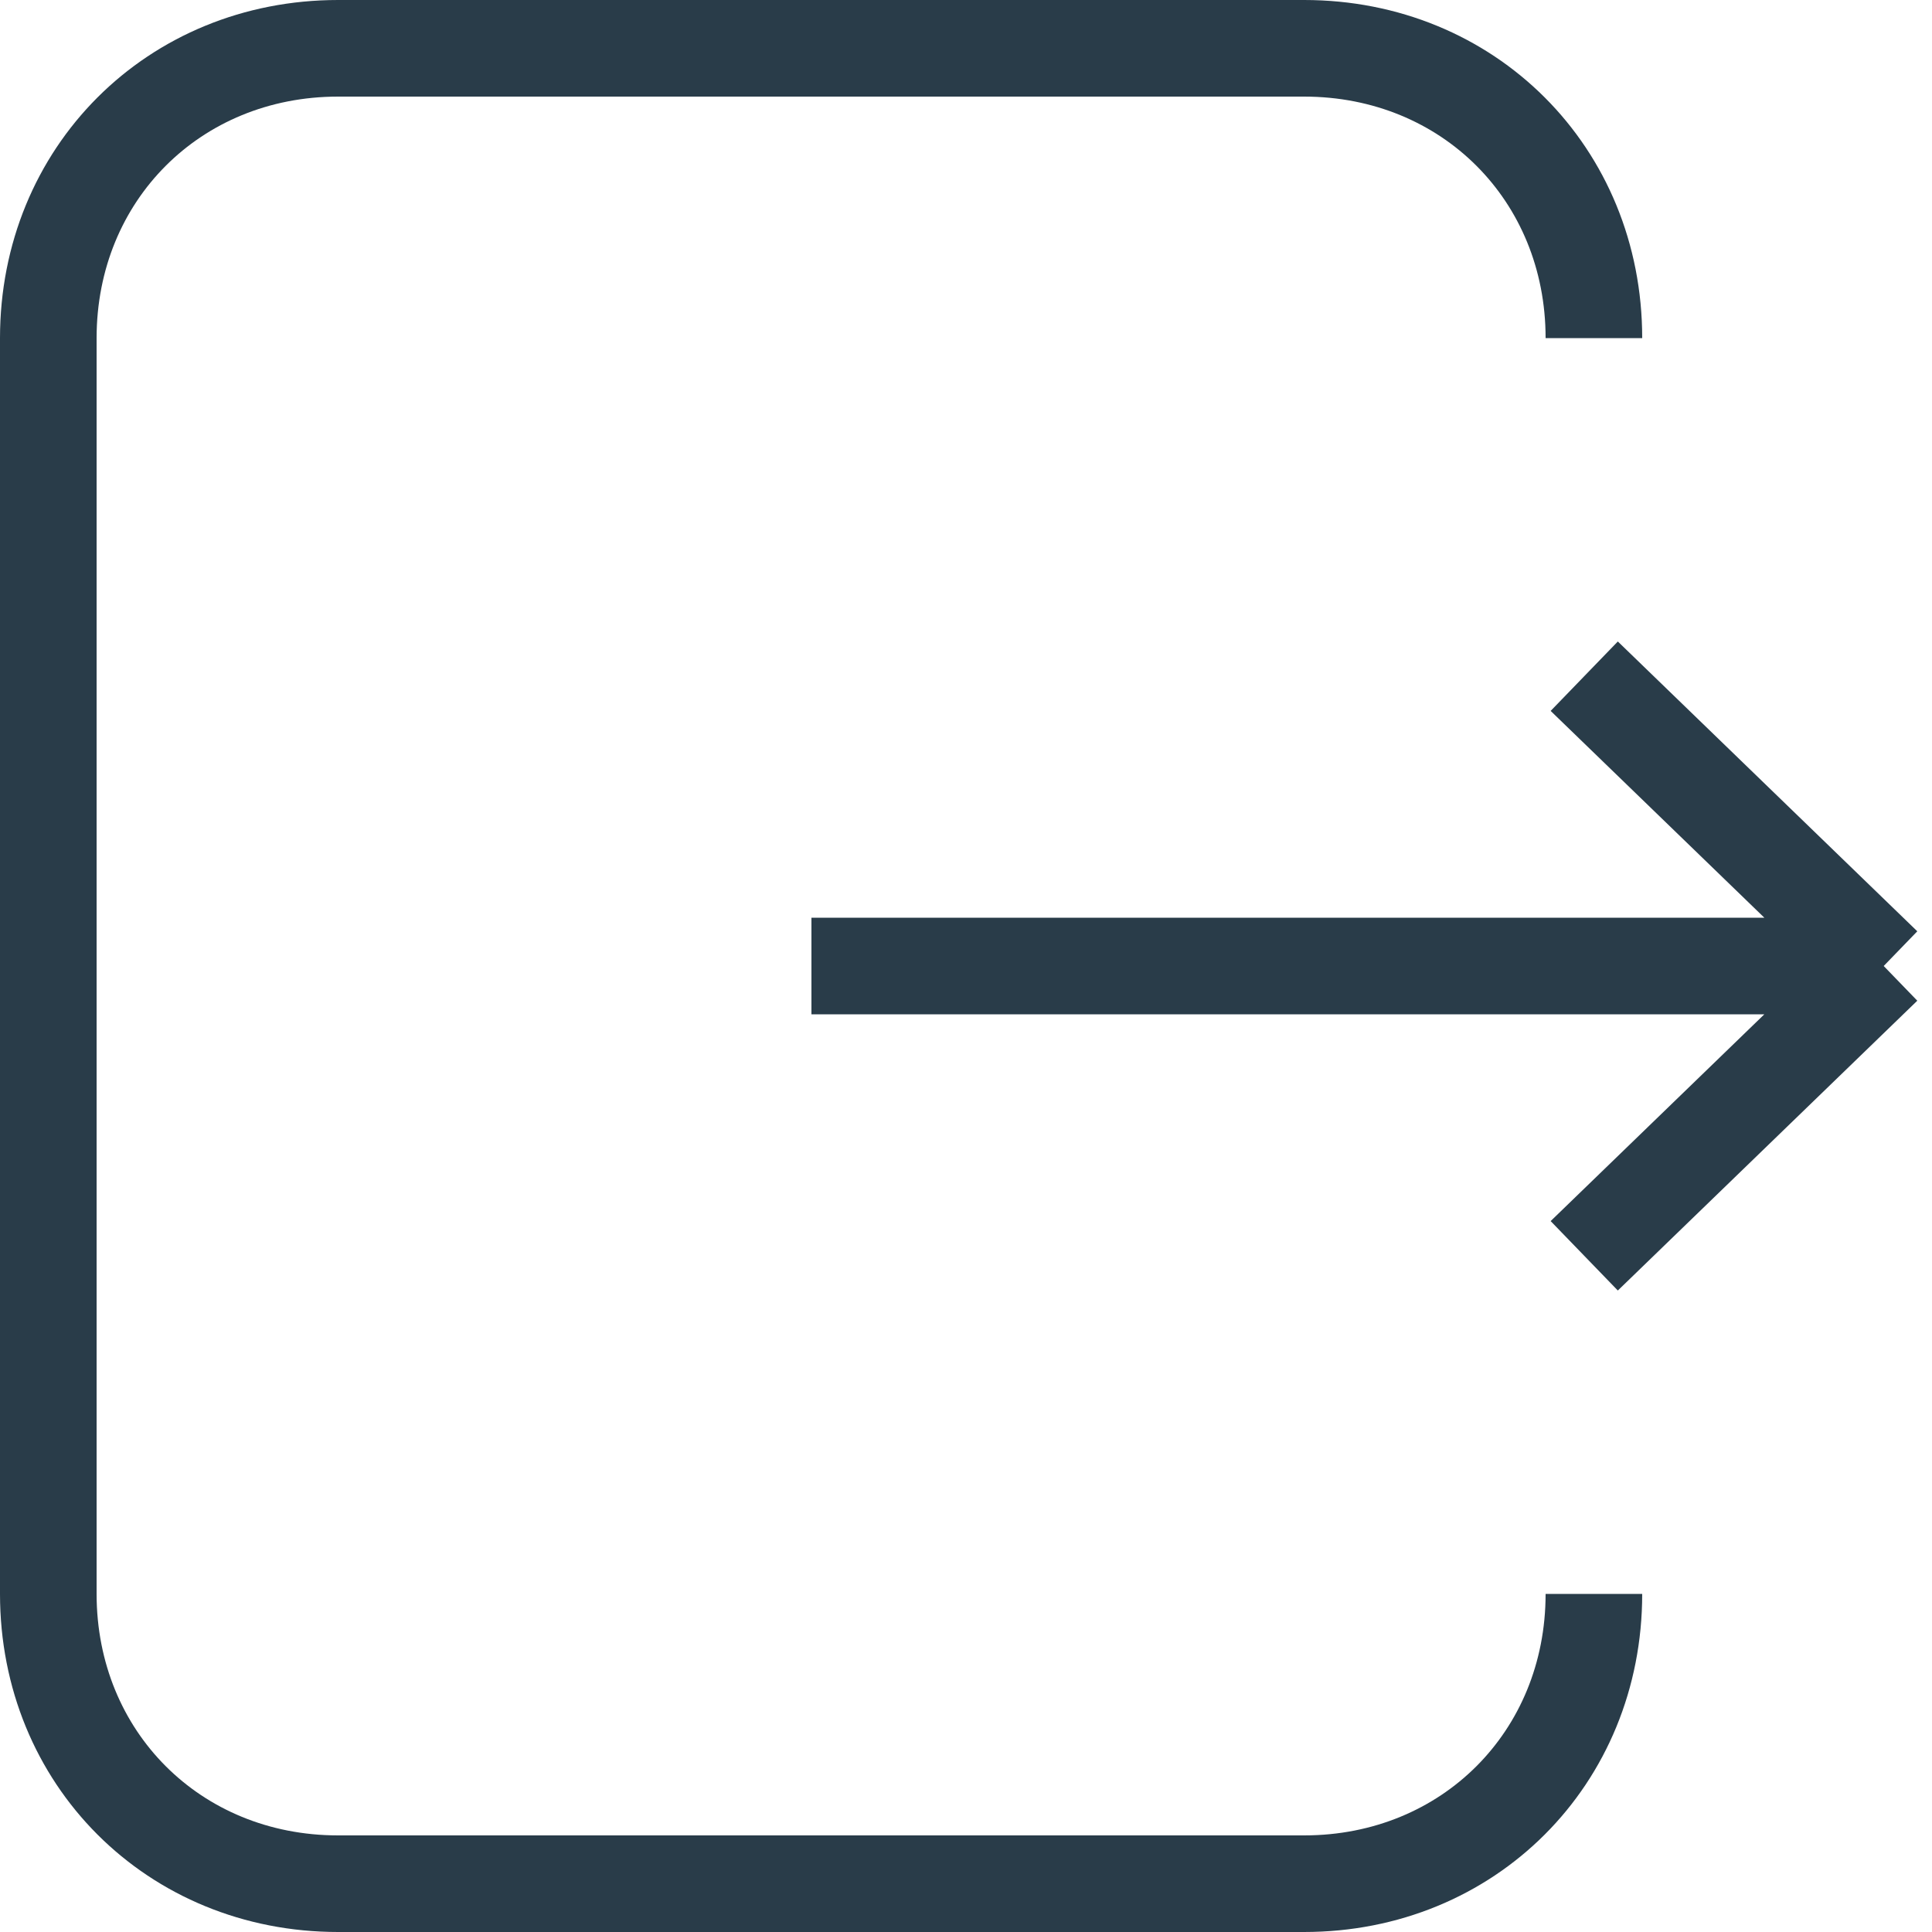
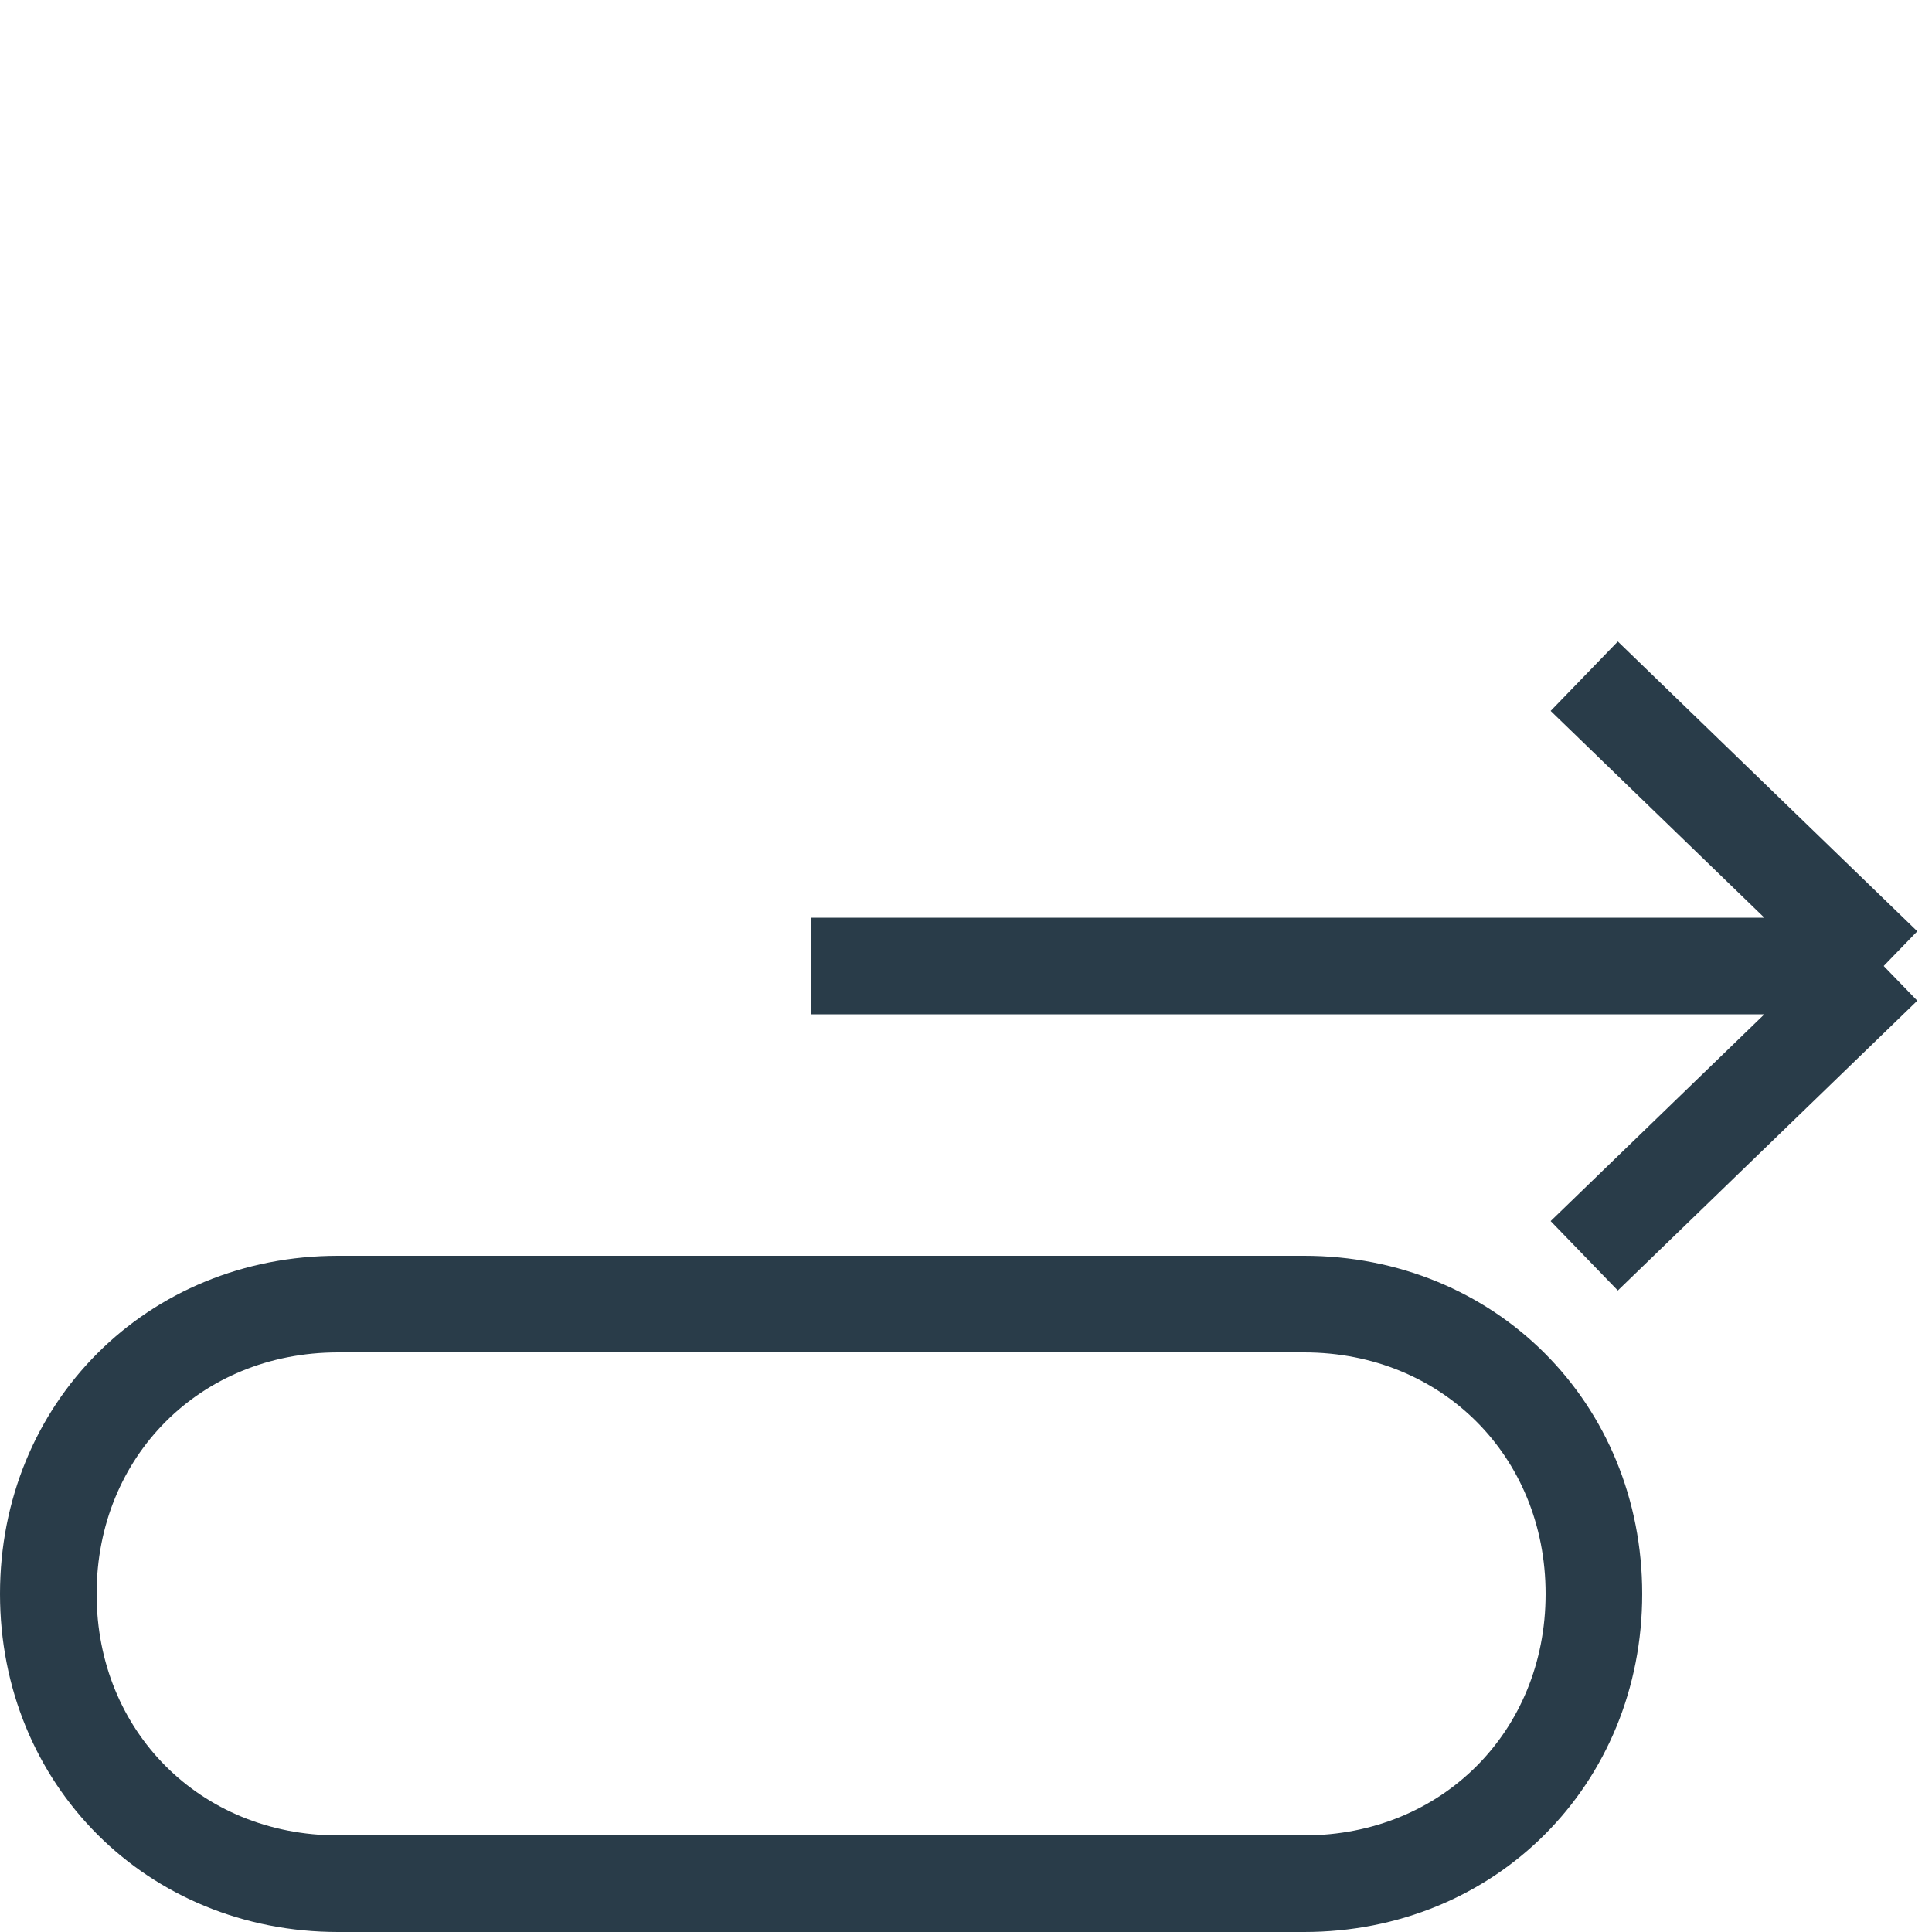
<svg xmlns="http://www.w3.org/2000/svg" viewBox="0 0 20 20" width="20" height="20" xml:space="preserve">
-   <path fill="none" stroke="#293c49" d="m 19.5,10 -3.1,-3 m 3.1,3 -3.1,3 m 3.1,-3 H 8.4 M 16.5,16.5 c 0,1.7 -1.3,3 -3,3 h -10 c -1.7,0 -3,-1.3 -3,-3 v -13 c 0,-1.7 1.3,-3 3,-3 h 10 c 1.7,0 3,1.3 3,3" />
+   <path fill="none" stroke="#293c49" d="m 19.5,10 -3.1,-3 m 3.1,3 -3.1,3 m 3.1,-3 H 8.4 M 16.5,16.5 c 0,1.7 -1.3,3 -3,3 h -10 c -1.7,0 -3,-1.3 -3,-3 c 0,-1.7 1.3,-3 3,-3 h 10 c 1.7,0 3,1.3 3,3" />
</svg>